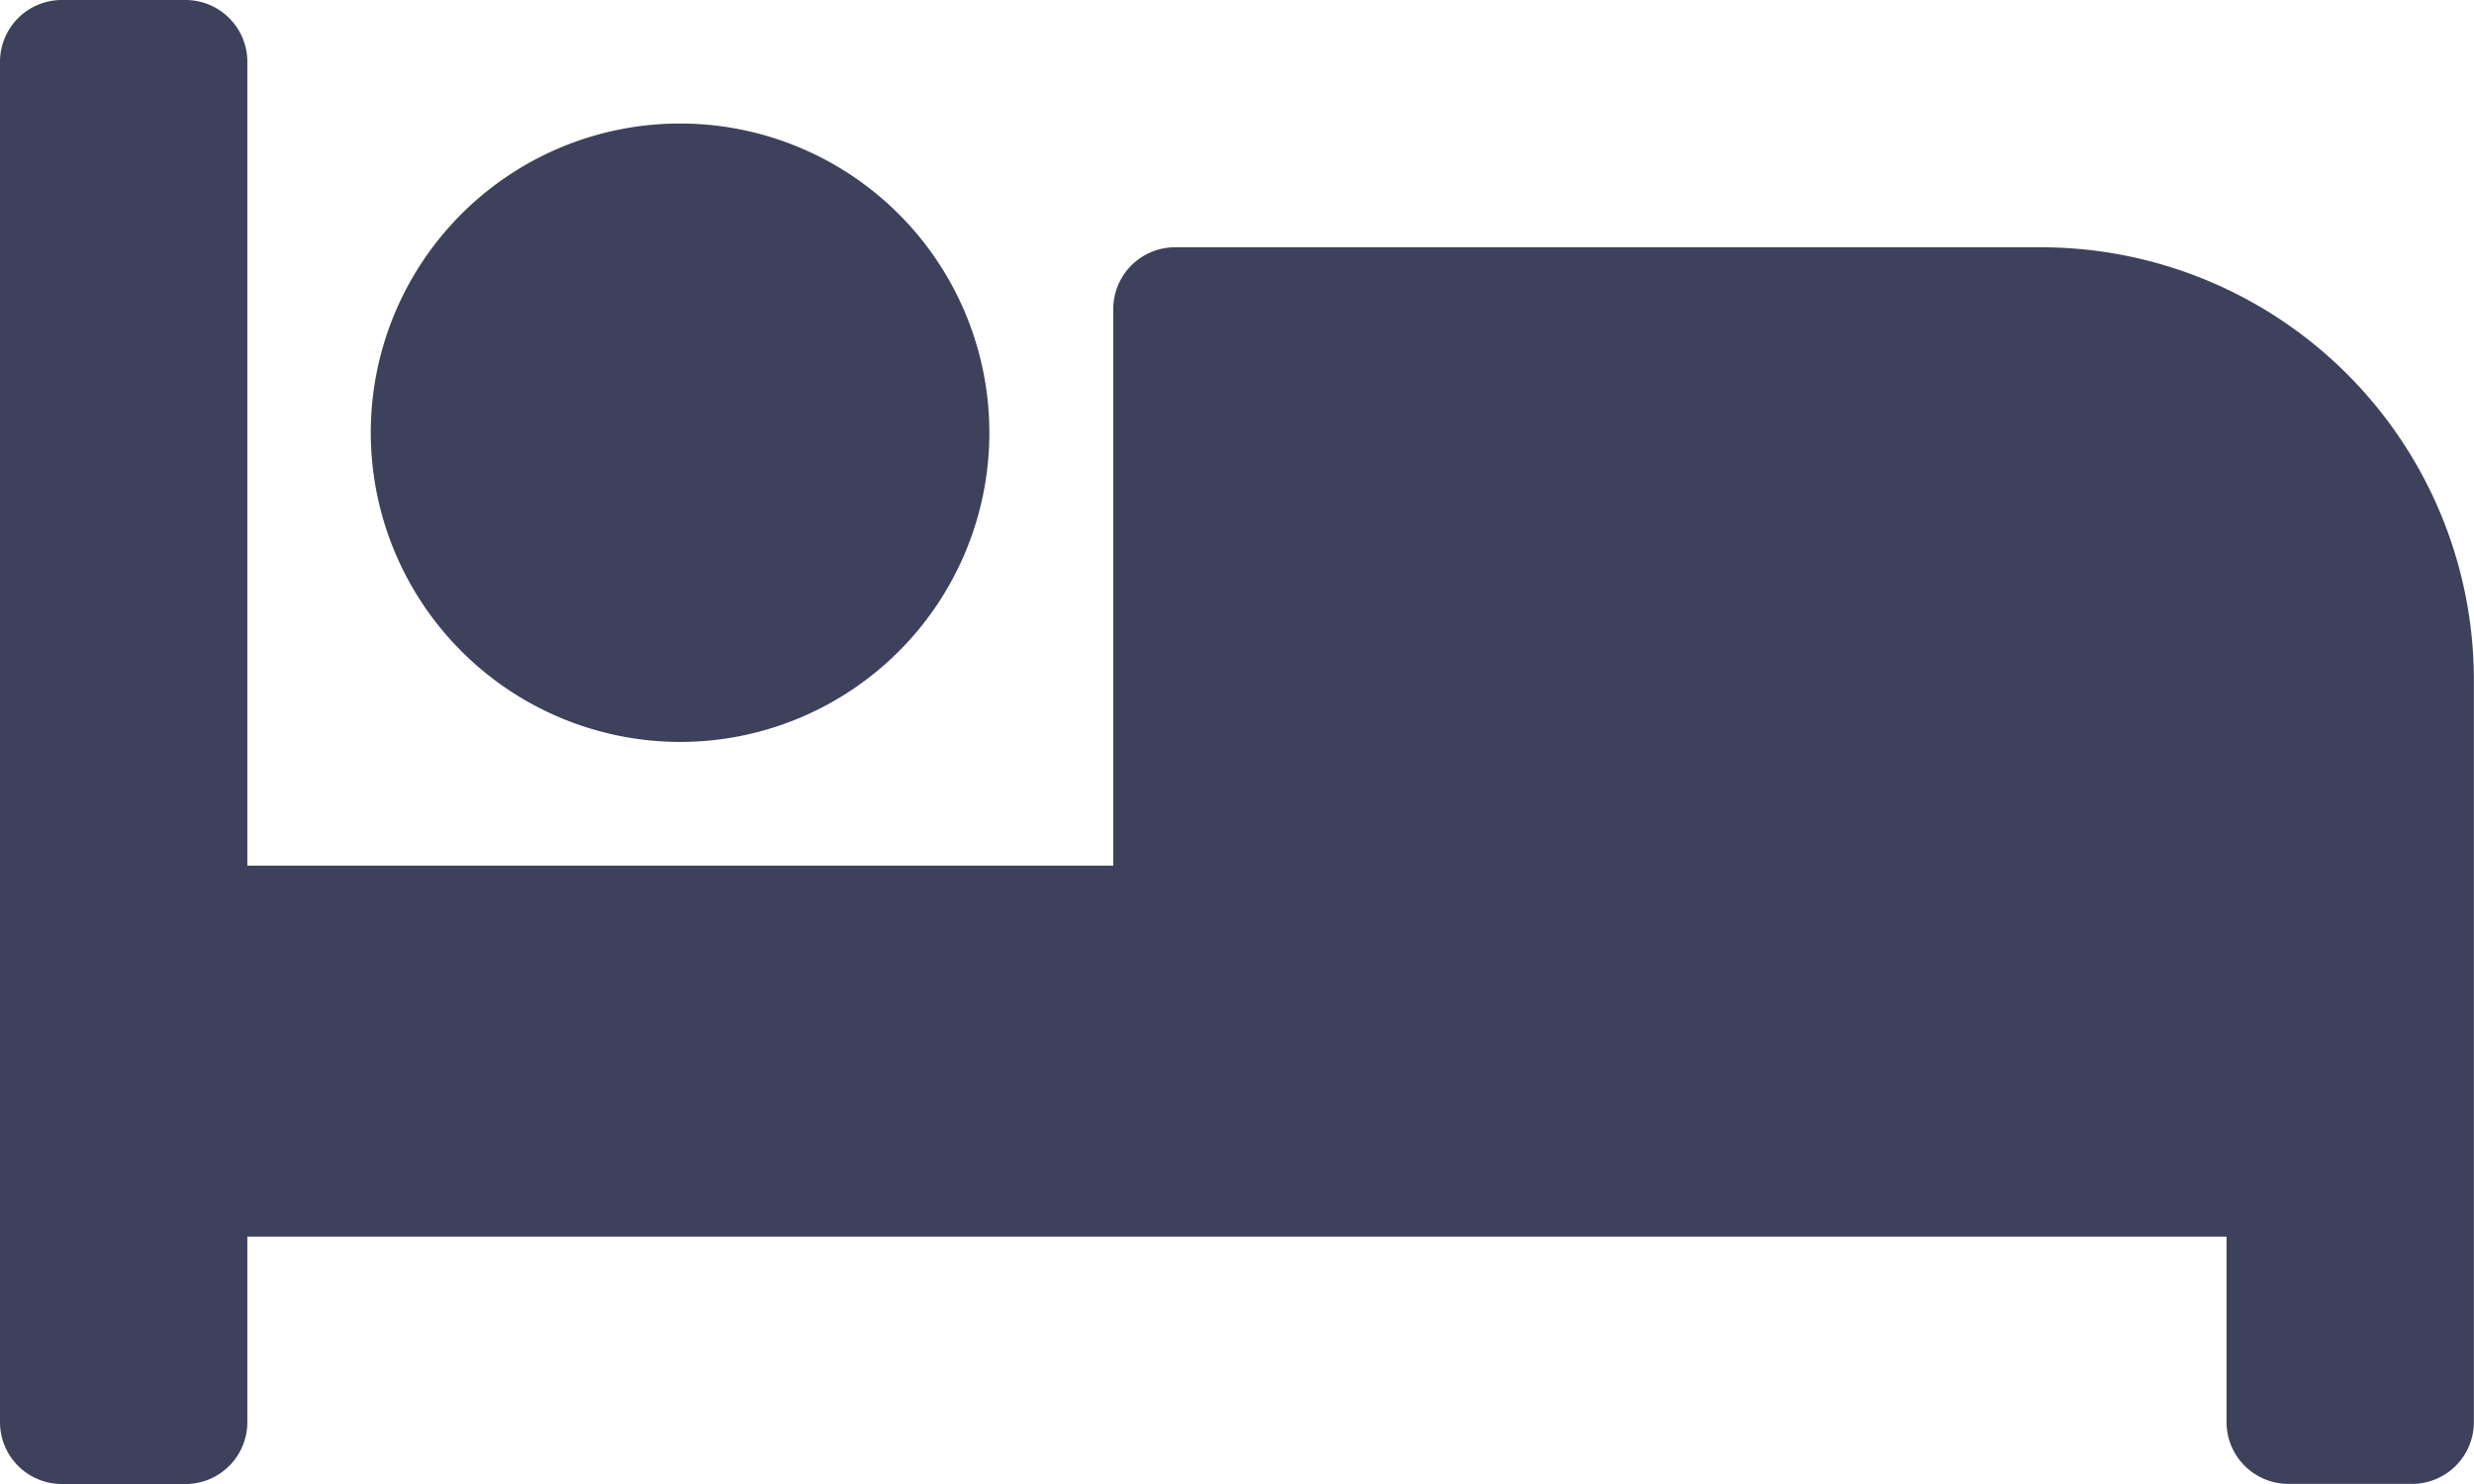
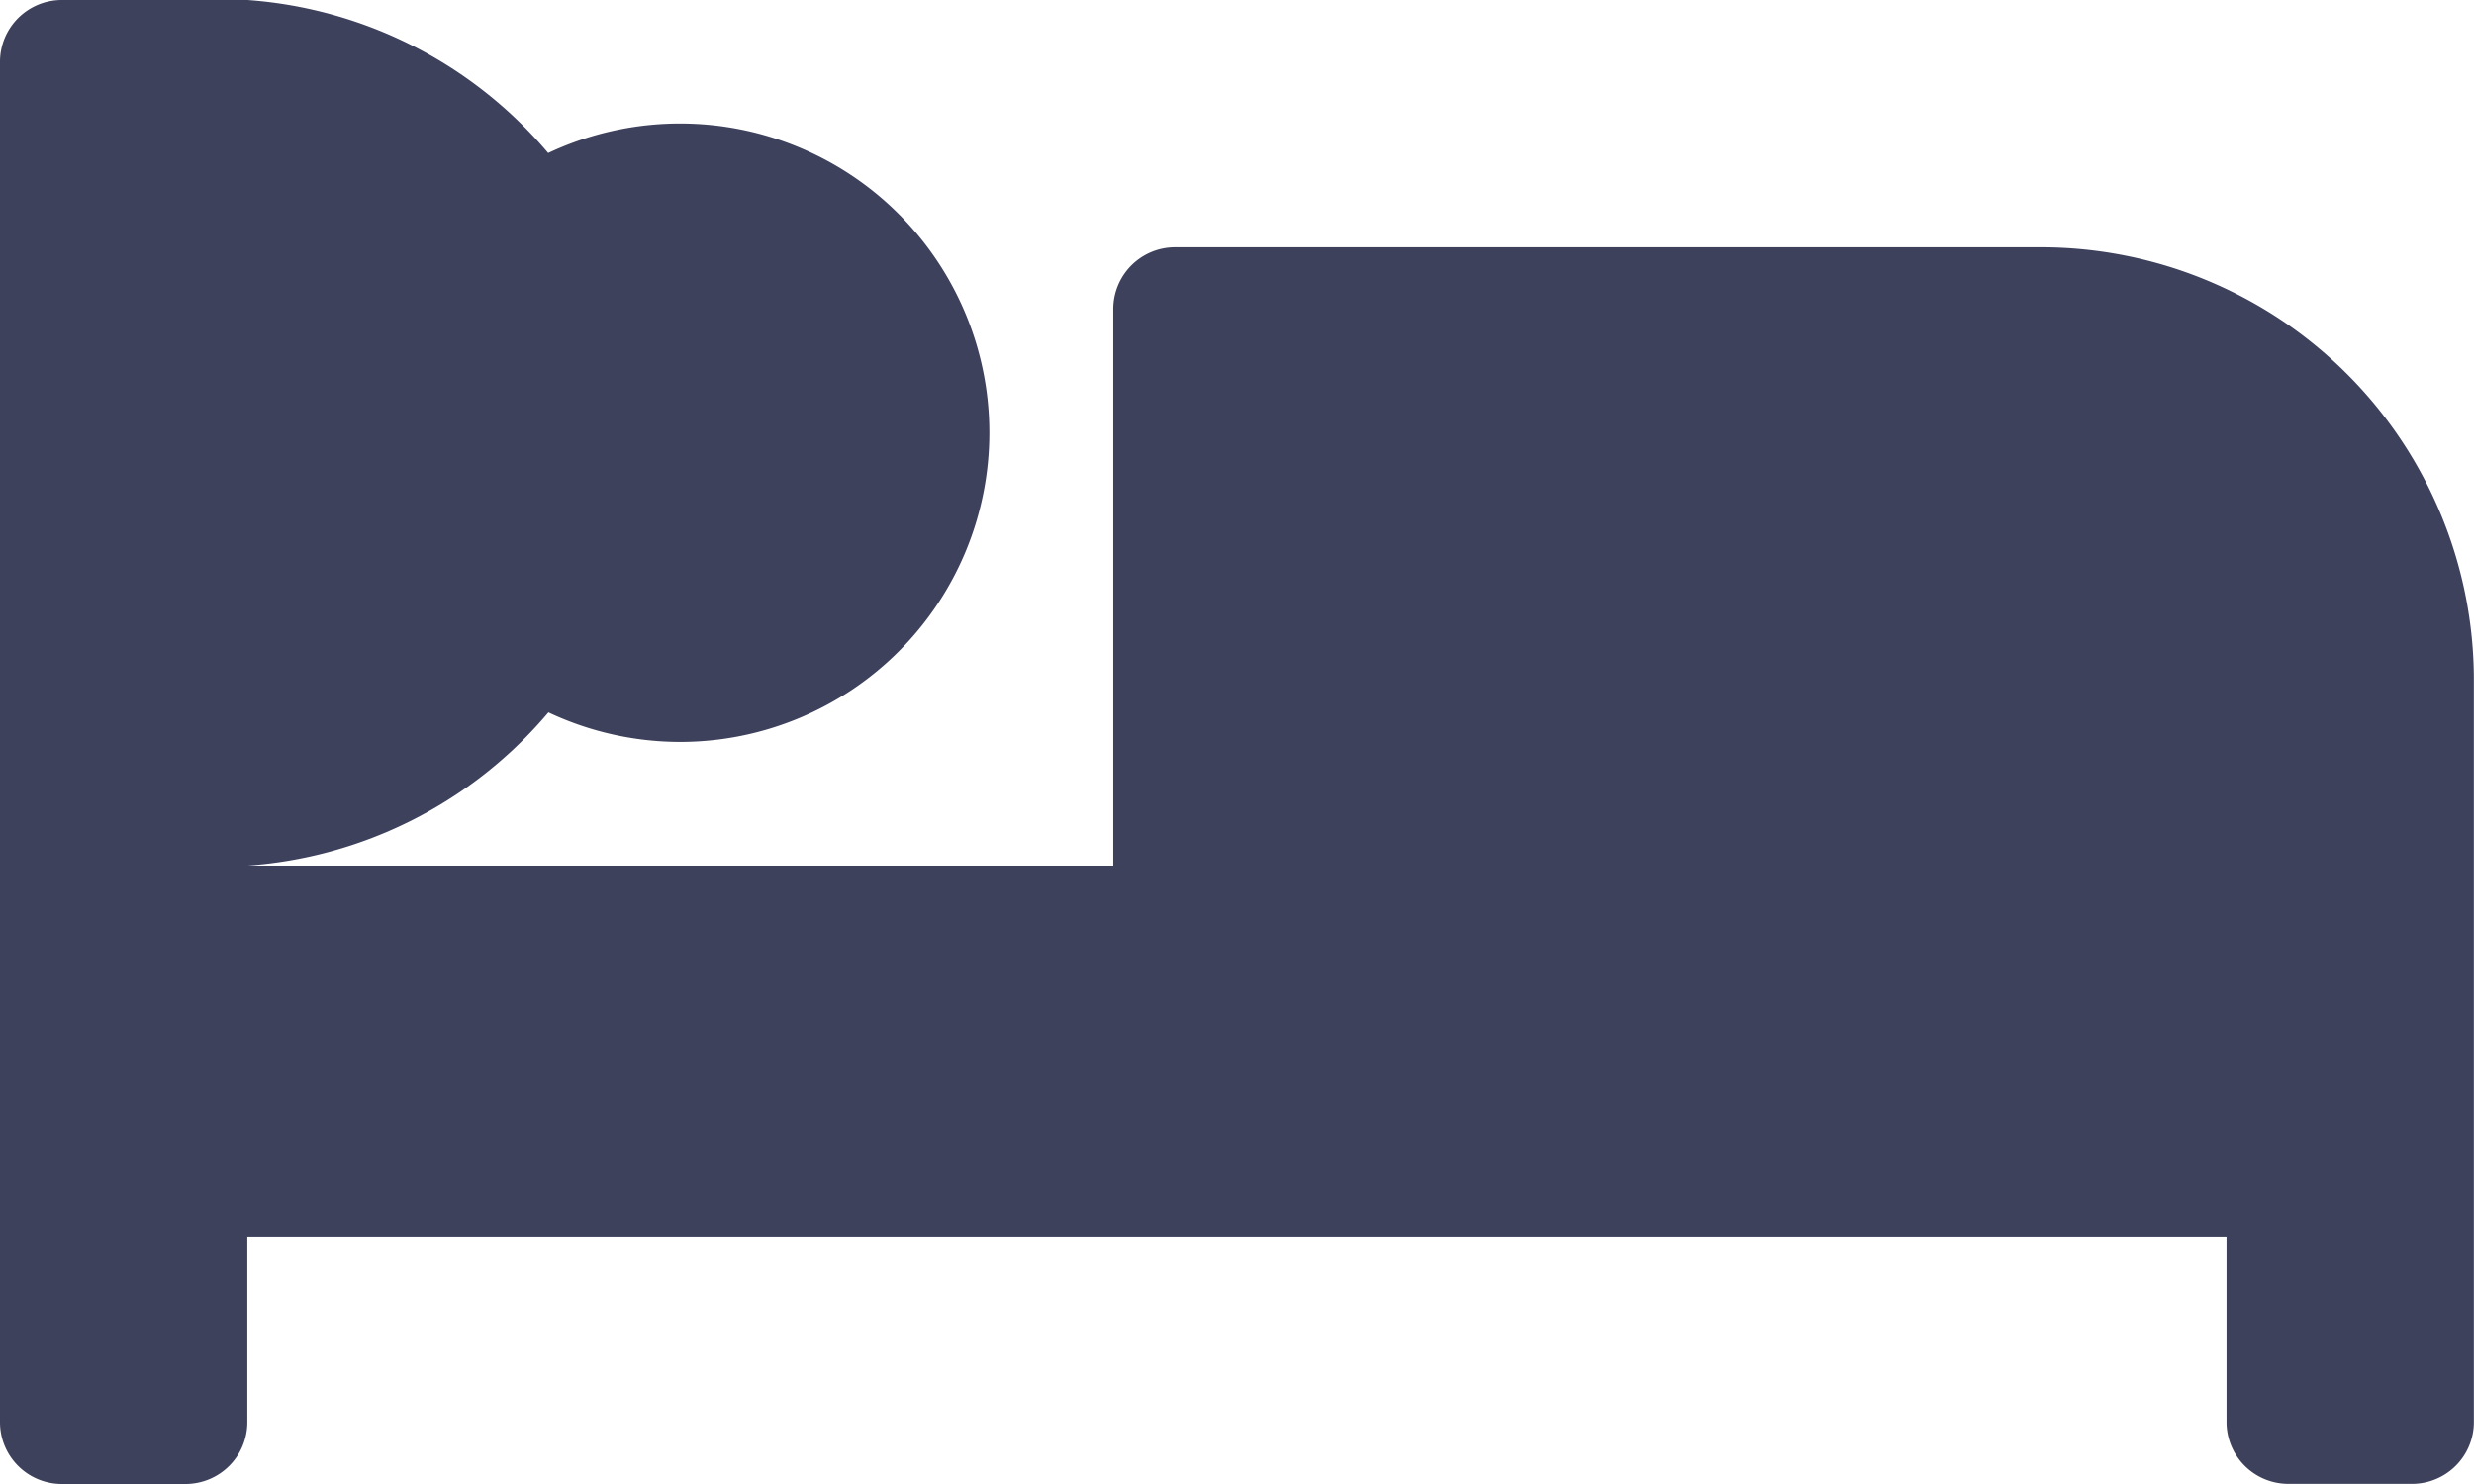
<svg xmlns="http://www.w3.org/2000/svg" width="20.685" height="12.411" viewBox="0 0 20.685 12.411">
-   <path id="bed" d="M5.688,70.205A2.586,2.586,0,1,0,3.1,67.62,2.589,2.589,0,0,0,5.688,70.205Zm11.377-4.137H9.825a.517.517,0,0,0-.517.517V71.24H2.068V64.517A.517.517,0,0,0,1.551,64H.517A.517.517,0,0,0,0,64.517V75.894a.517.517,0,0,0,.517.517H1.551a.517.517,0,0,0,.517-.517V74.342H18.616v1.551a.517.517,0,0,0,.517.517h1.034a.517.517,0,0,0,.517-.517V69.688A3.62,3.62,0,0,0,17.065,66.068Z" transform="translate(0 -64)" fill="#3e415c" />
+   <path id="bed" d="M5.688,70.205A2.586,2.586,0,1,0,3.1,67.62,2.589,2.589,0,0,0,5.688,70.205Zm11.377-4.137H9.825a.517.517,0,0,0-.517.517V71.24H2.068A.517.517,0,0,0,1.551,64H.517A.517.517,0,0,0,0,64.517V75.894a.517.517,0,0,0,.517.517H1.551a.517.517,0,0,0,.517-.517V74.342H18.616v1.551a.517.517,0,0,0,.517.517h1.034a.517.517,0,0,0,.517-.517V69.688A3.62,3.62,0,0,0,17.065,66.068Z" transform="translate(0 -64)" fill="#3e415c" />
</svg>